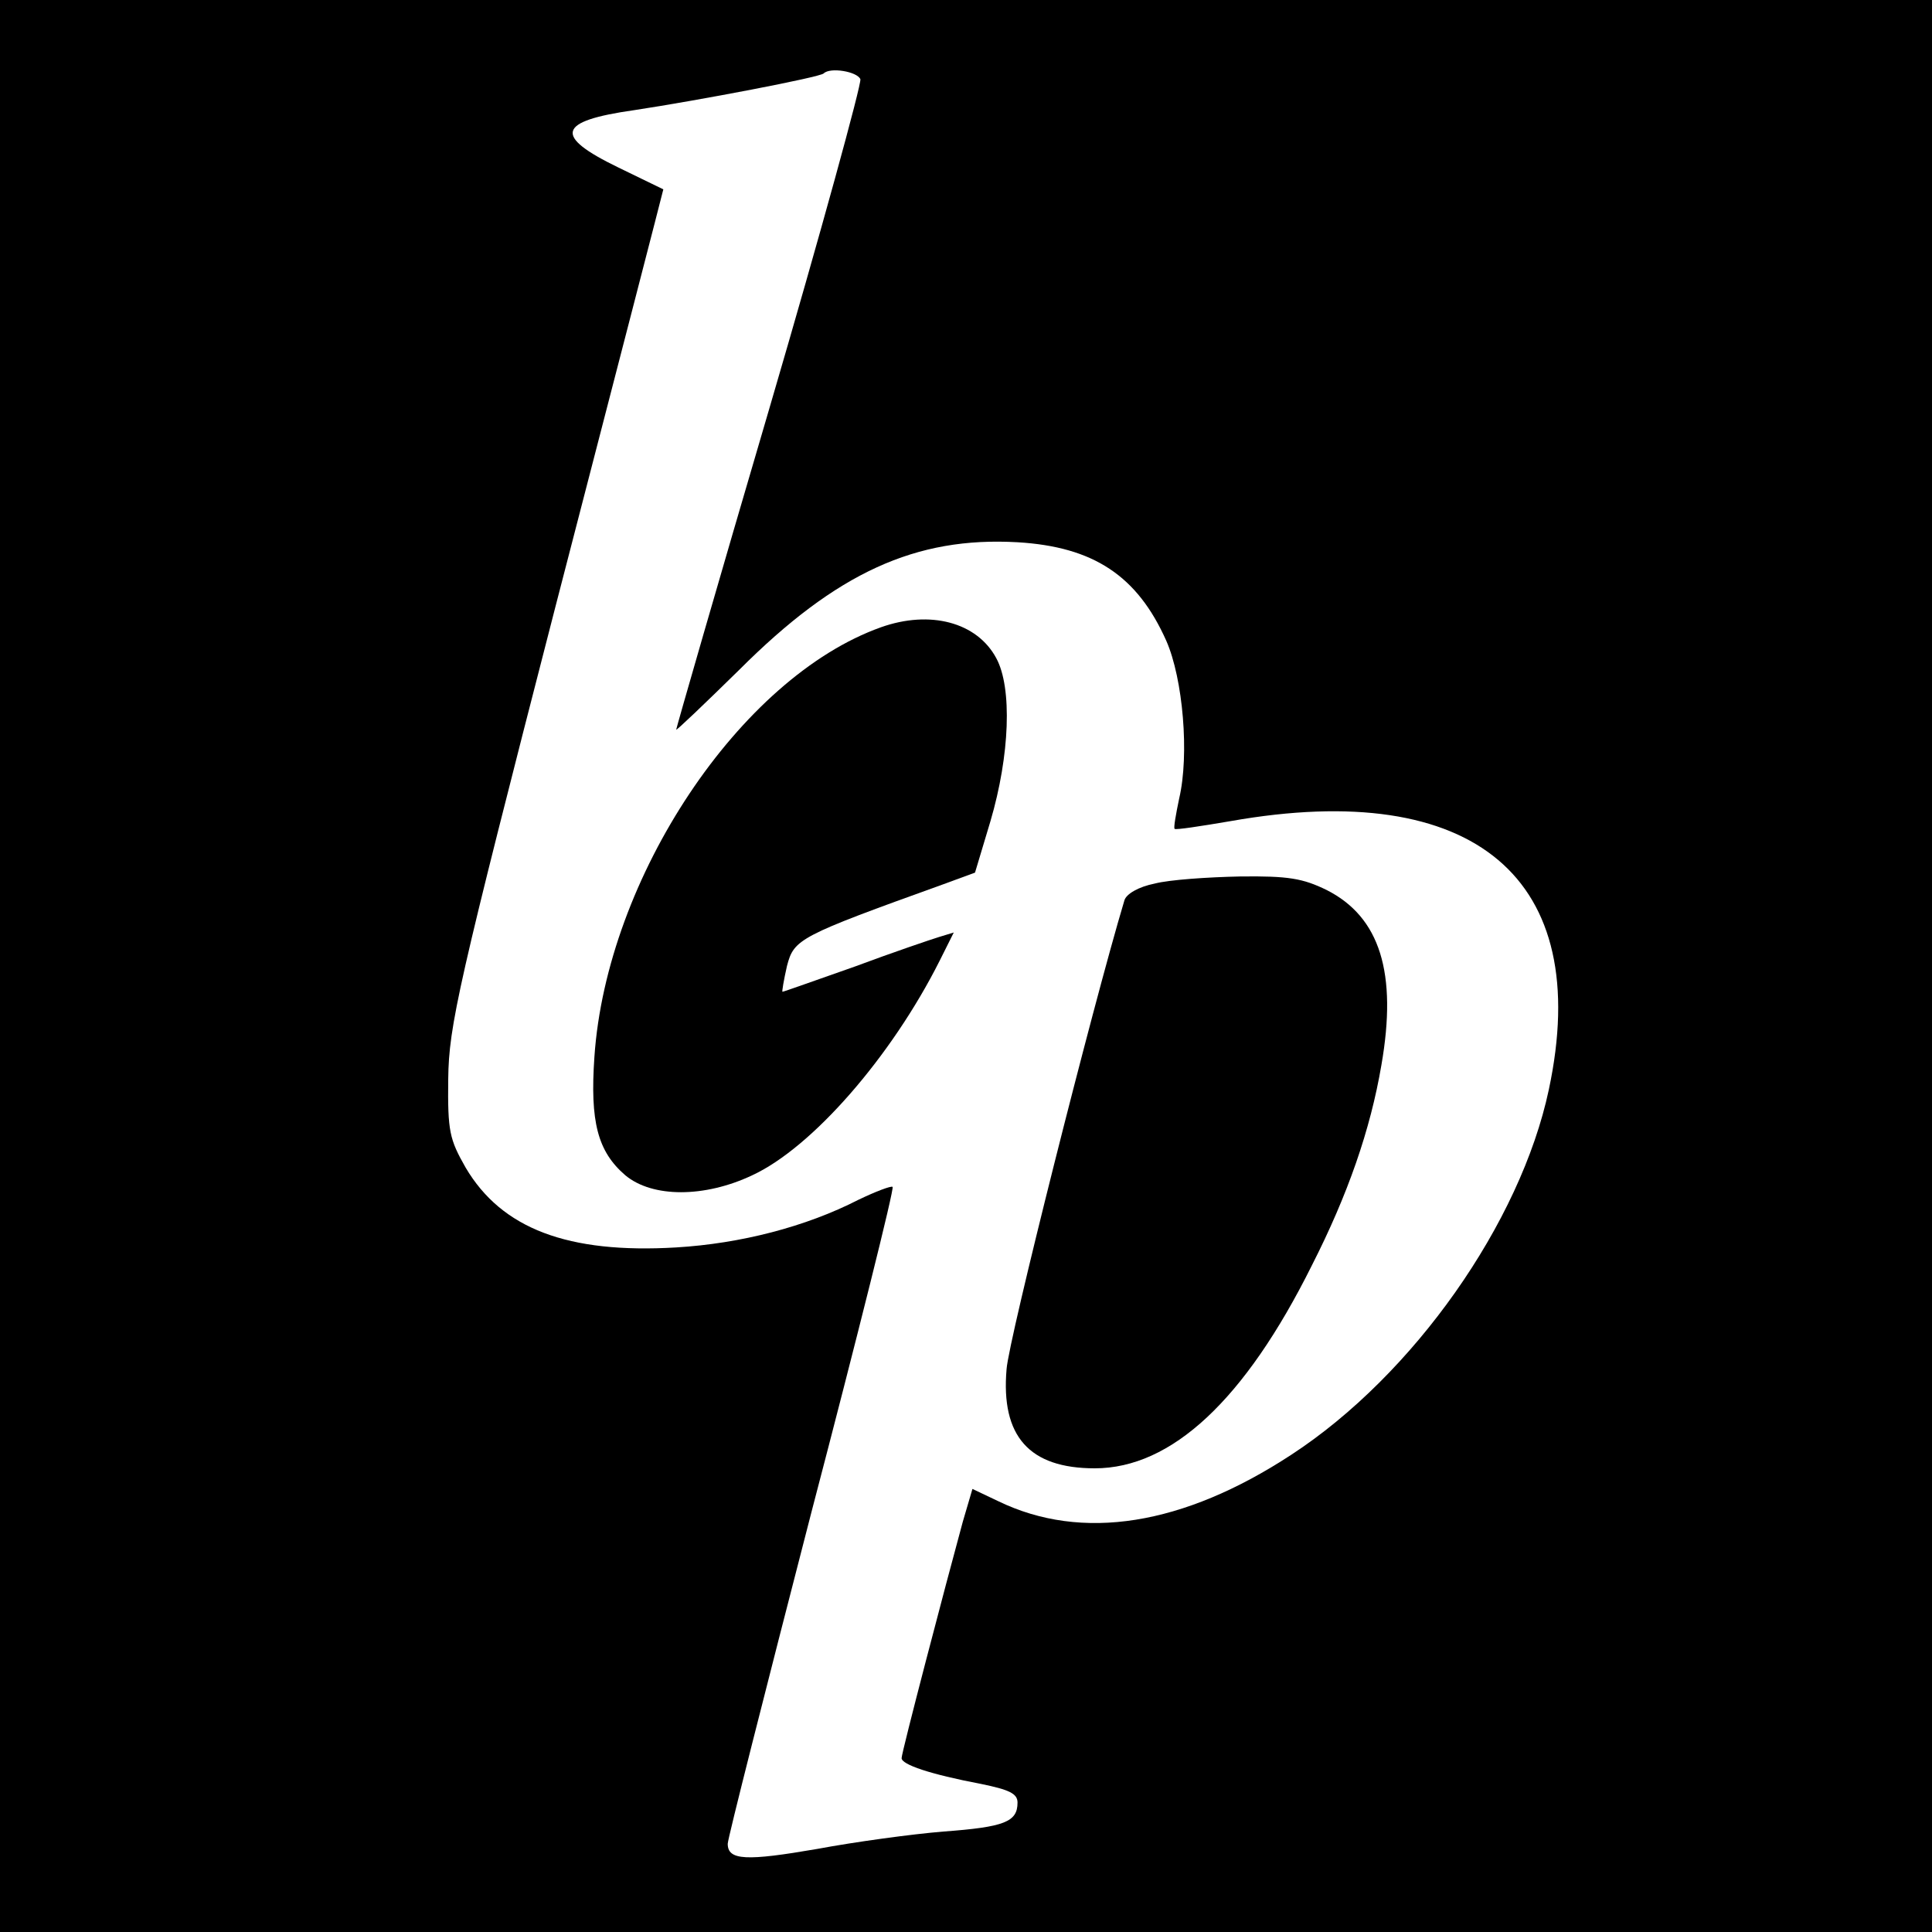
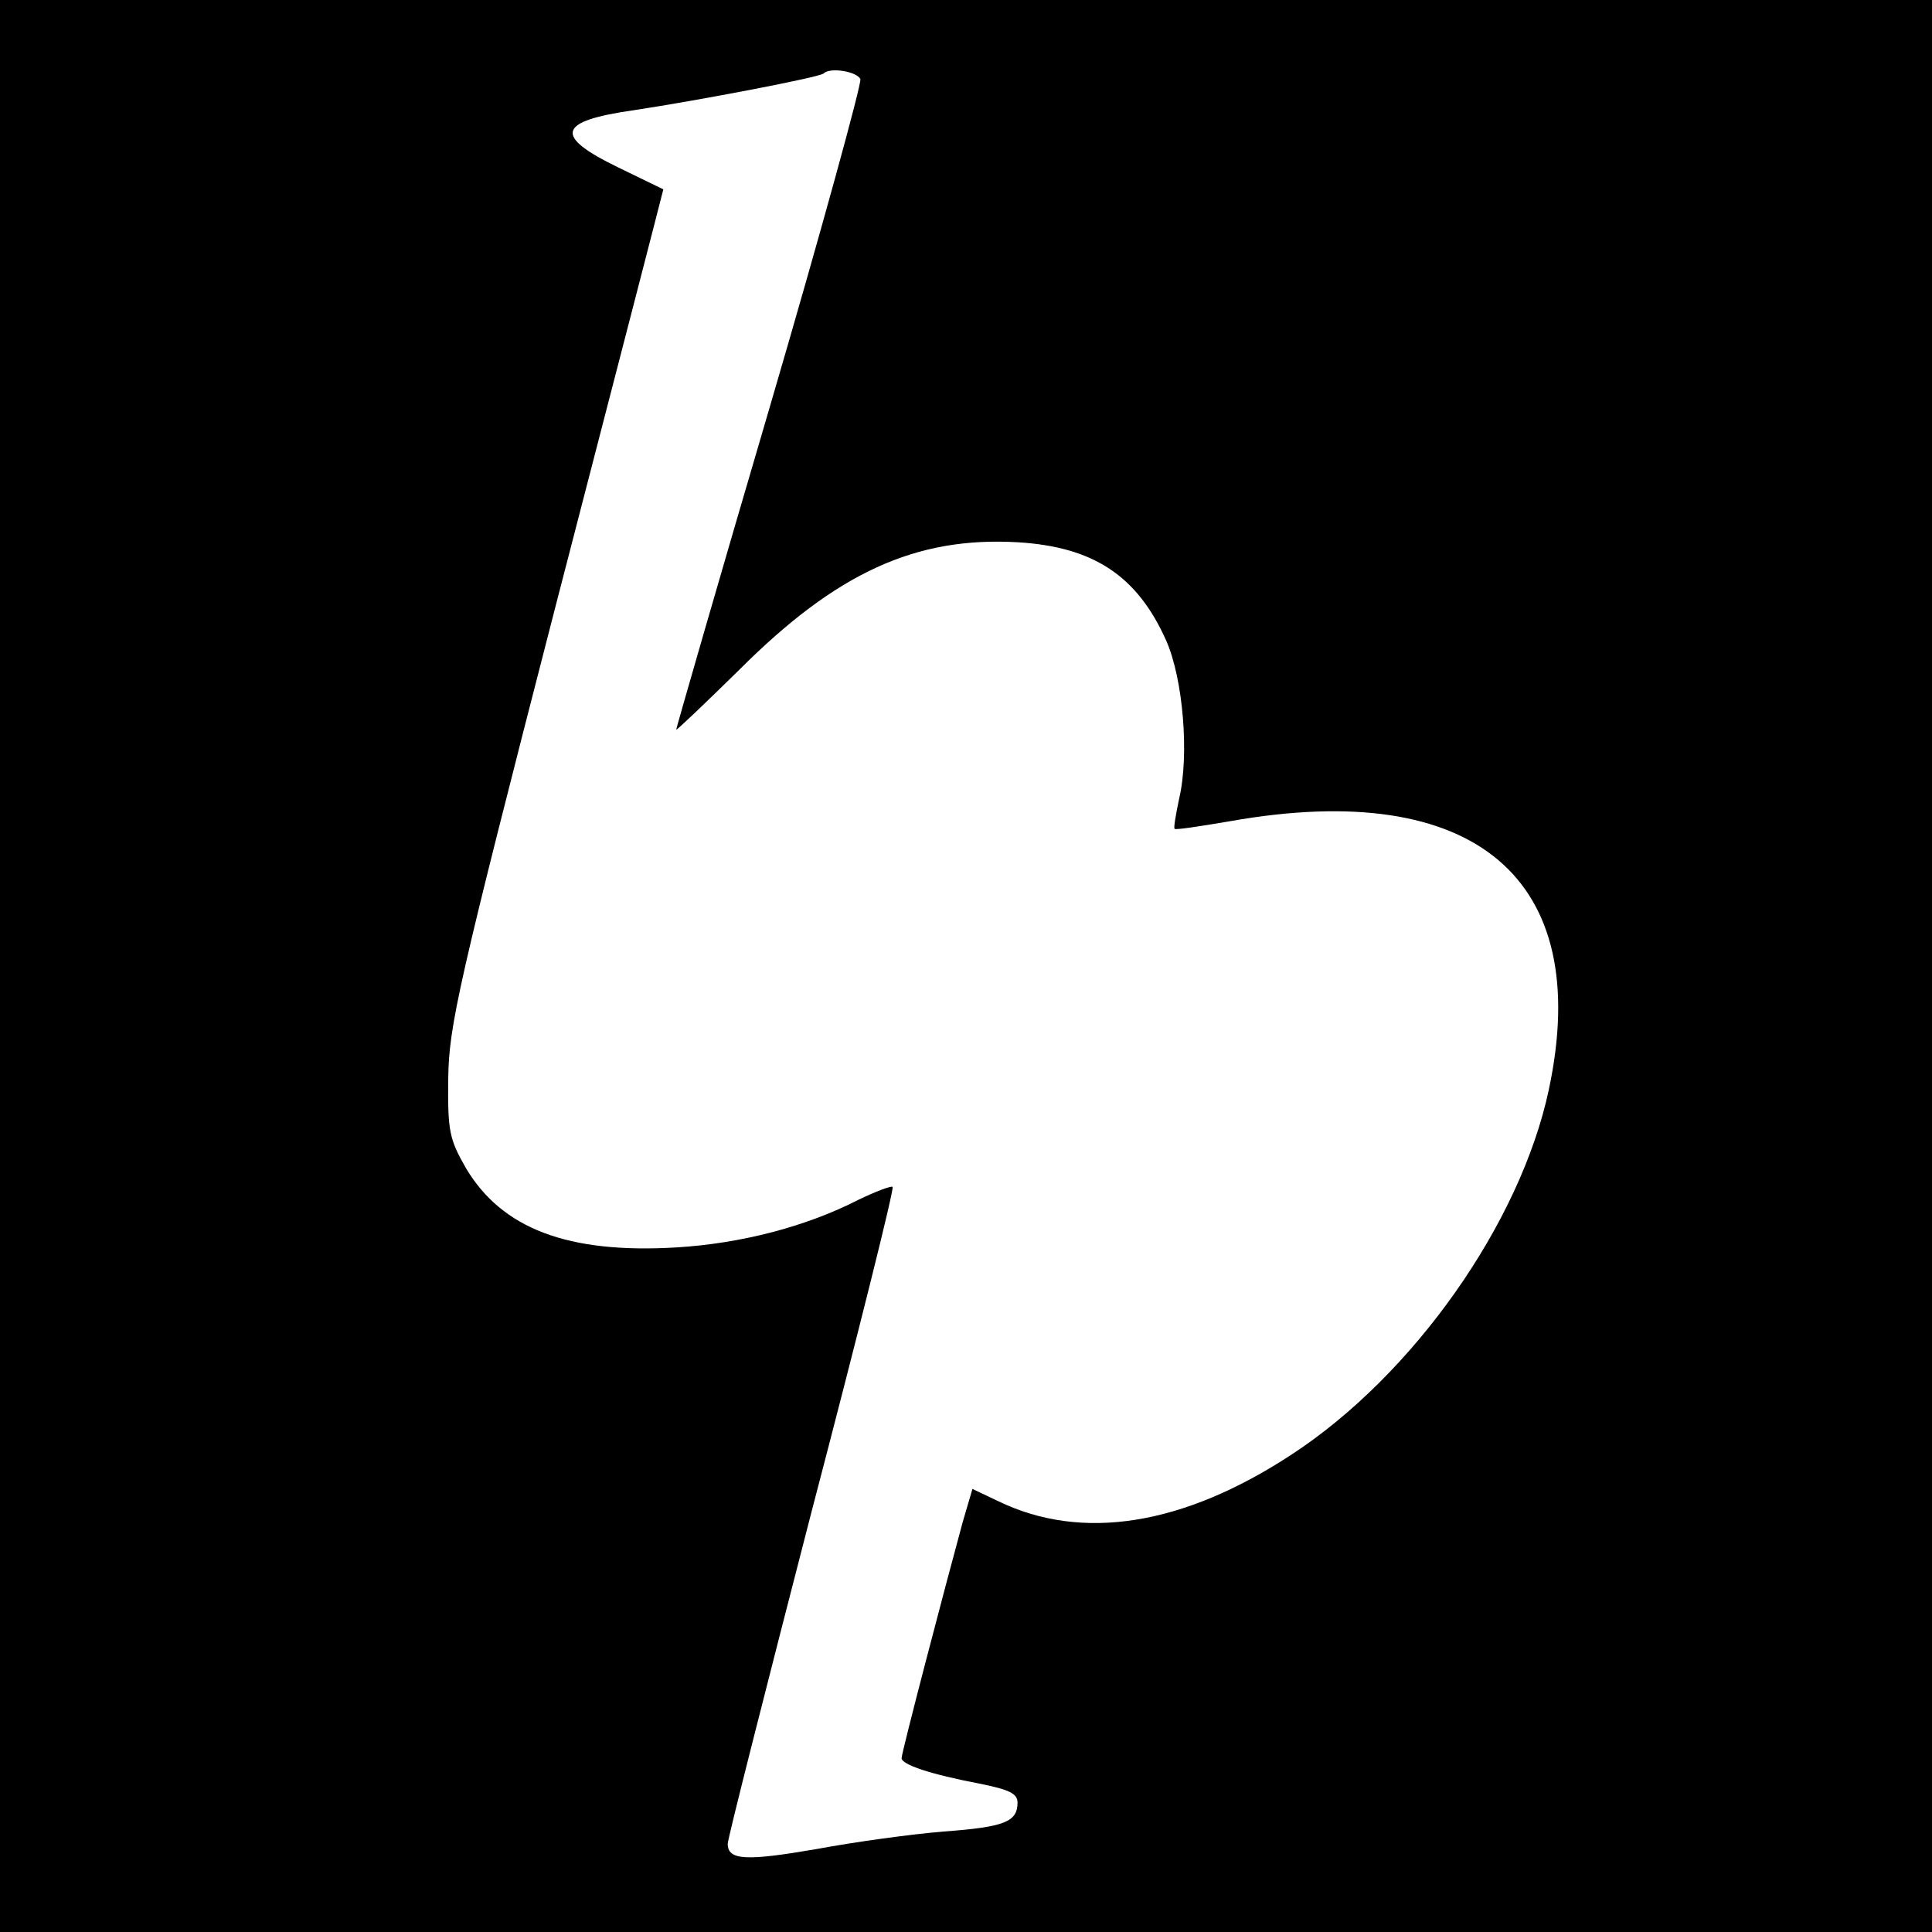
<svg xmlns="http://www.w3.org/2000/svg" version="1.0" width="300pt" height="300pt" viewBox="0 0 300 300" preserveAspectRatio="xMidYMid meet">
  <g transform="translate(0,300) scale(0.1,-0.1)" fill="#000000" stroke="none">
    <path d="M0 1500 l0 -1500 1500 0 1500 0 0 1500 0 1500 -1500 0 -1500 0 0 -1500z m1336 1377 c2 -7 -61 -237 -141 -510 -80 -272 -145 -498 -145 -500 0 -2 44 40 98 93 151 151 274 207 432 198 118 -7 186 -52 231 -153 26 -59 36 -177 20 -245 -5 -24 -9 -46 -7 -47 1 -2 40 4 87 12 379 67 564 -89 494 -417 -44 -207 -210 -443 -400 -567 -168 -110 -325 -135 -455 -72 l-40 19 -15 -51 c-27 -99 -95 -358 -95 -367 0 -10 44 -25 123 -40 44 -9 57 -15 57 -29 0 -30 -20 -38 -115 -45 -49 -4 -137 -16 -196 -27 -110 -19 -139 -18 -139 8 0 8 59 240 130 515 72 275 129 503 126 505 -2 2 -26 -7 -53 -20 -82 -42 -183 -68 -283 -74 -168 -10 -271 29 -327 124 -25 44 -28 56 -27 138 1 82 15 145 167 735 92 355 167 645 167 646 0 0 -31 15 -70 34 -101 49 -95 72 25 89 99 15 288 51 294 57 10 10 52 3 57 -9z" />
-     <path d="M1368 2026 c-219 -78 -426 -389 -445 -667 -7 -101 5 -147 48 -184 42 -35 123 -35 197 0 93 43 216 184 291 333 l22 44 -23 -7 c-13 -4 -72 -24 -131 -46 -60 -21 -110 -39 -112 -39 -1 0 2 18 7 40 11 42 18 46 243 127 l49 18 24 80 c30 102 34 207 9 253 -30 56 -103 75 -179 48z" />
-     <path d="M1793 1628 c-25 -5 -44 -16 -47 -26 -50 -167 -180 -683 -183 -728 -9 -104 35 -154 137 -154 119 0 233 106 337 315 56 110 91 211 108 311 25 143 -2 230 -85 272 -37 18 -59 22 -135 21 -49 -1 -109 -5 -132 -11z" />
  </g>
</svg>